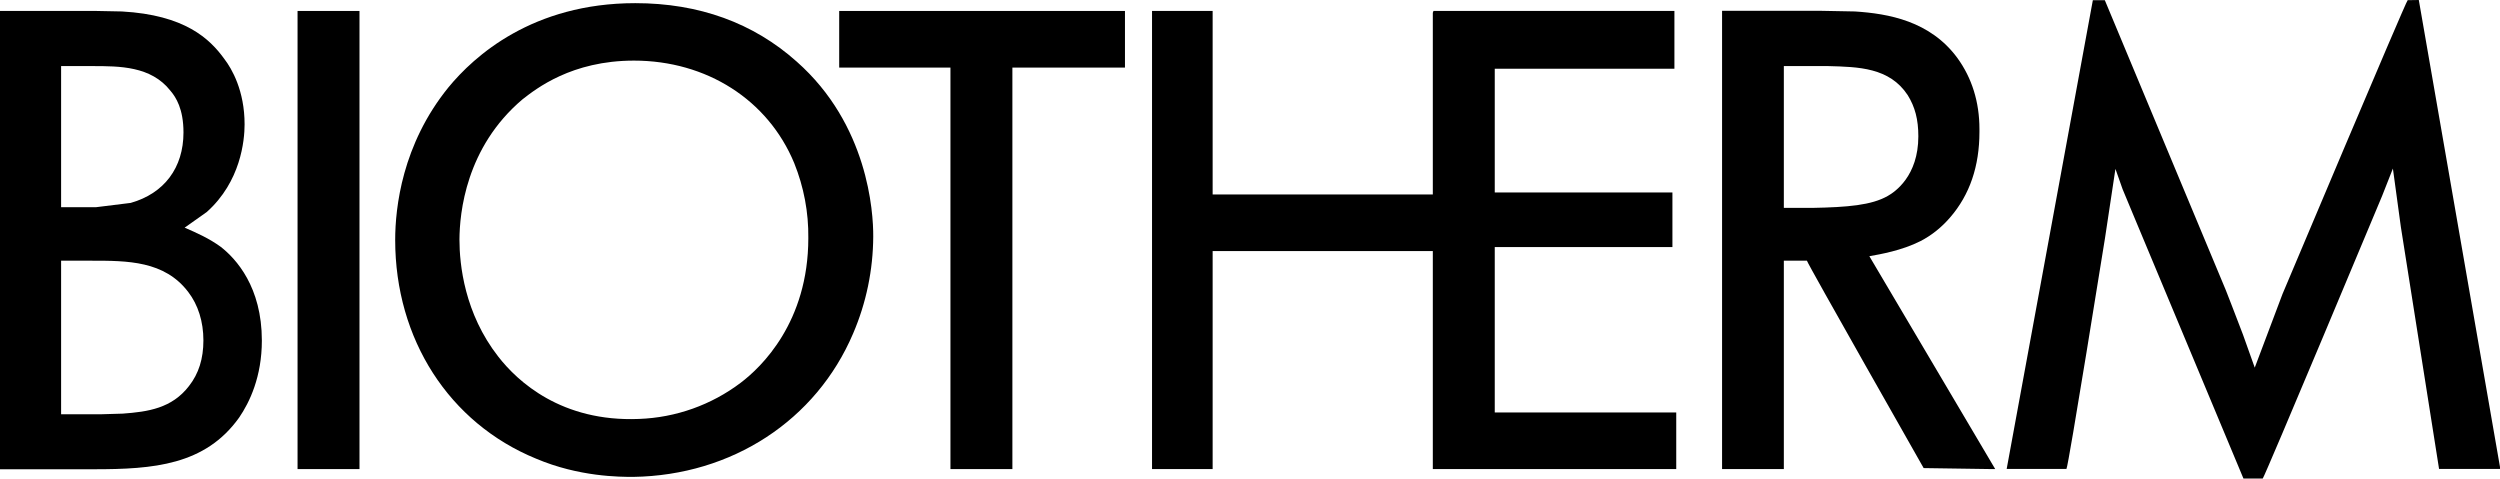
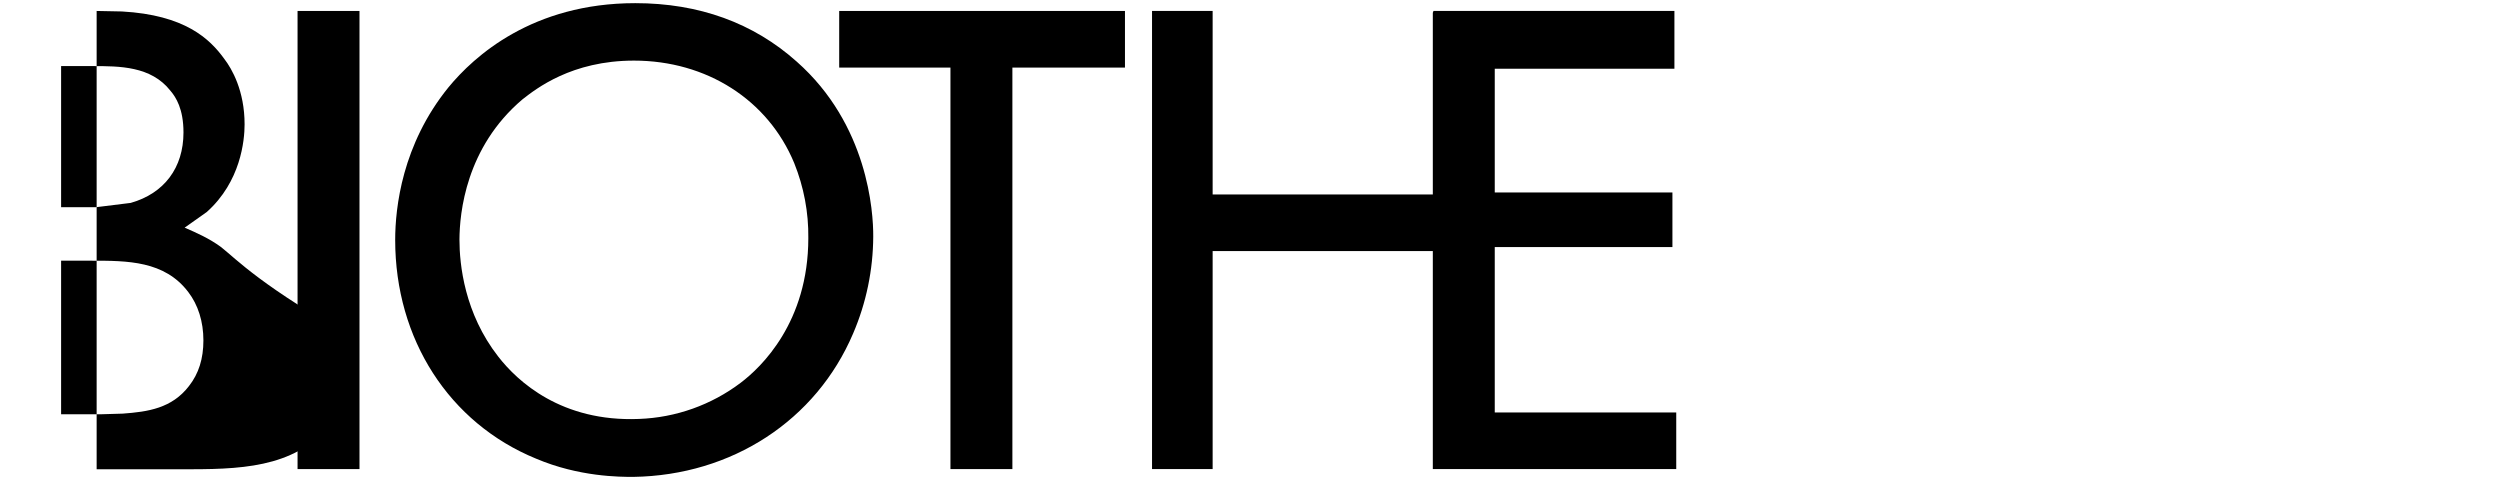
<svg xmlns="http://www.w3.org/2000/svg" version="1.1" id="Calque_1" x="0px" y="0px" viewBox="0 0 1505.6 288.2" style="enable-background:new 0 0 1505.6 288.2;" xml:space="preserve">
  <title>Biotherm</title>
-   <path d="M133,148.7c-7-5.1-14.4-8.4-21.8-11.6c2.6-1.8,13.3-9.4,13.3-9.4c20.5-18.3,22.8-43.1,22.8-52.8c0-20.2-7.6-33.4-12.2-39.4  C126.3,23.3,111.3,9,73.4,6.9L58.2,6.6H0v276h56.6c35.7,0,66.9-2.4,87.4-31.1c6.3-9.2,13.7-24.6,13.7-46.4  C157.7,172.8,142.2,155.9,133,148.7 M36.8,157H55c21.7,0,44.1,0,58.4,18.9c5.9,7.7,9.1,17.8,9.1,29.1c0,11-2.8,20-8.7,27.5  c-10.3,13.4-24.7,15.5-39.9,16.6l-13.5,0.4H36.8V157z M78.7,122.2l-21,2.6H36.8v-85h18.6c16.7,0,35.5,0,47.2,14.8  c3.4,4,7.9,11,7.9,25.2C110.5,101,98.9,116.5,78.7,122.2" />
+   <path d="M133,148.7c-7-5.1-14.4-8.4-21.8-11.6c2.6-1.8,13.3-9.4,13.3-9.4c20.5-18.3,22.8-43.1,22.8-52.8c0-20.2-7.6-33.4-12.2-39.4  C126.3,23.3,111.3,9,73.4,6.9L58.2,6.6v276h56.6c35.7,0,66.9-2.4,87.4-31.1c6.3-9.2,13.7-24.6,13.7-46.4  C157.7,172.8,142.2,155.9,133,148.7 M36.8,157H55c21.7,0,44.1,0,58.4,18.9c5.9,7.7,9.1,17.8,9.1,29.1c0,11-2.8,20-8.7,27.5  c-10.3,13.4-24.7,15.5-39.9,16.6l-13.5,0.4H36.8V157z M78.7,122.2l-21,2.6H36.8v-85h18.6c16.7,0,35.5,0,47.2,14.8  c3.4,4,7.9,11,7.9,25.2C110.5,101,98.9,116.5,78.7,122.2" />
  <polygon points="179.2,6.6 179.2,282.5 216.5,282.5 216.5,6.6 215.4,6.6 " />
  <path d="M479.8,37.1C453.7,13.8,421,1.9,382.6,1.9c-61.9,0-97.1,31.9-112.6,50.8c-27.8,34.3-32,72.3-32,91.8  c0,59.7,32.4,110.2,84.8,131.7c25.9,11,50.5,11,58.5,11h0.1c59.4-0.9,110.1-34,132.4-86.4c7.9-18.4,12-38.3,12.1-58.3  C526,127.5,522.7,75,479.8,37.1 M314.7,59.8c8.1-6.3,29.5-23.3,67.1-23.3c43.7,0,80.7,23.6,96.5,61.7c5.8,14.4,8.7,29.7,8.5,45.2  c0,50.7-28.4,77.8-40.7,87.1c-17.7,13.4-39.1,21-61.3,21.8c-46.7,1.9-73.1-22.6-84.7-37.5c-20.4-26.1-23.4-55.5-23.4-70.6  C276.8,128.5,280.4,88.8,314.7,59.8" />
  <polygon points="505.4,6.6 505.4,40.7 572.4,40.7 572.4,282.5 609.7,282.5 609.7,40.7 677.5,40.7 677.5,6.6 676.4,6.6 " />
  <polygon points="900.2,148.8 1007.2,148.8 1007.2,115.9 900.2,115.9 900.2,41.4 1008.4,41.4 1008.4,6.6 1007.2,6.6 863.3,6.6   862.9,7.7 862.9,117.1 730.3,117.1 730.3,6.6 693.8,6.6 693.8,282.5 730.3,282.5 730.3,151.2 862.9,151.2 862.9,282.5 1009.5,282.5   1009.5,248.4 900.2,248.4 " />
-   <path d="M1126.3,154.2c5.7-1,19.1-3.3,30.3-9c6.8-3.5,12.8-8.4,17.8-14.2c11.9-13.7,17.7-31,17.7-51.5v-1.8  c0-16.2-4.5-30.7-13.3-42.8c-16.4-22.3-41.6-26.7-61.7-28l-21.1-0.4h-58.9v276h37.2V157h13.9c0,1.2,70.3,124.9,70.3,124.9l41,0.6  h2.1c0,0-74.1-125.4-75.8-128.2L1126.3,154.2z M1136.9,118c-9.8,5.6-24.1,6.8-45.5,7.2h-17.1V39.8h26.7c18.2,0.5,36.9,0.8,47.9,17.5  c4.4,7.1,6.4,14.6,6.4,24.8C1155.3,106,1141.2,115.6,1136.9,118" />
-   <path d="M1208.5,282.4h36c1.1-1,23.2-138.9,23.2-138.9s4.6-30.2,6.3-41.8c1.7,4.9,4.3,12.2,4.3,12.2l6.2,14.9l66.6,159.4h11.6  c1.1-0.8,71.9-170.2,71.9-170.2s4.1-10.5,6.5-16.5c0.6,4.1,4.8,35.2,4.8,35.2l23,145.7h36.9L1456.7,0l-6.7,0.1  c-1.1,0.7-75.4,177-75.4,177s-12.8,34.1-16.7,44.3c-1.6-4.6-7.1-19.9-7.1-19.9l-6.6-17.2l-3.7-9.5L1267.6,0.1h-7.2L1208.5,282.4z" />
</svg>